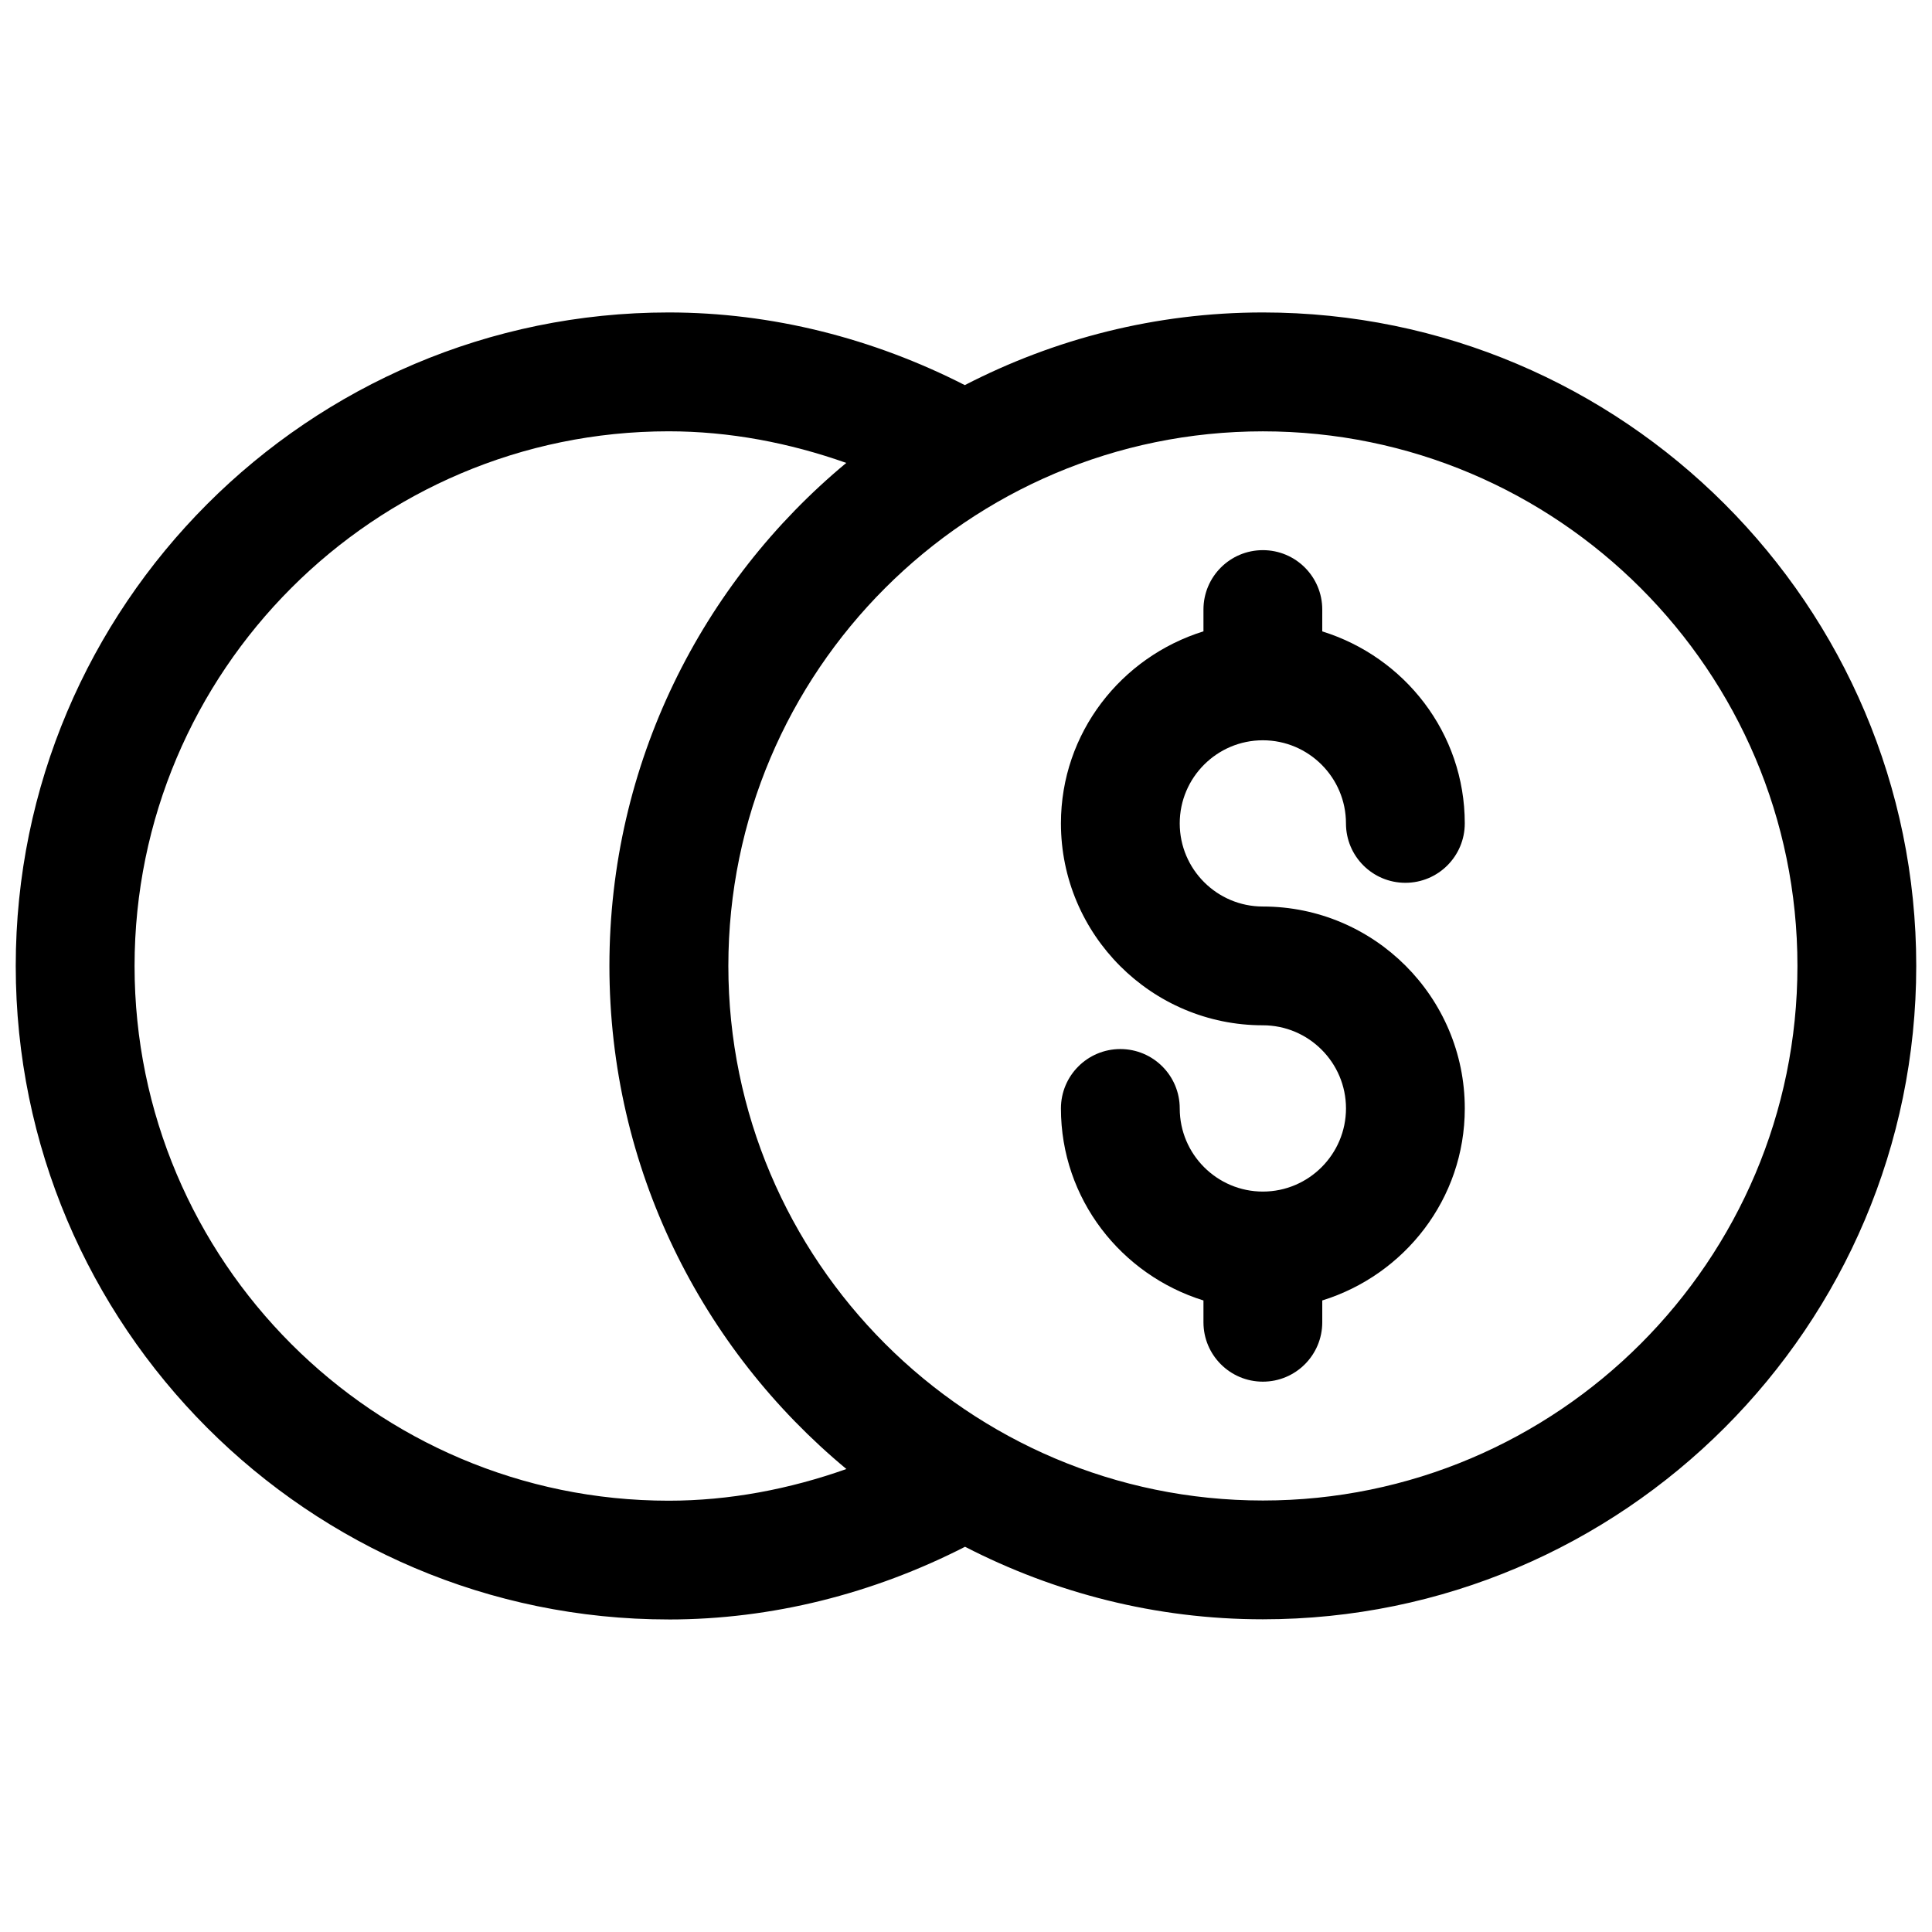
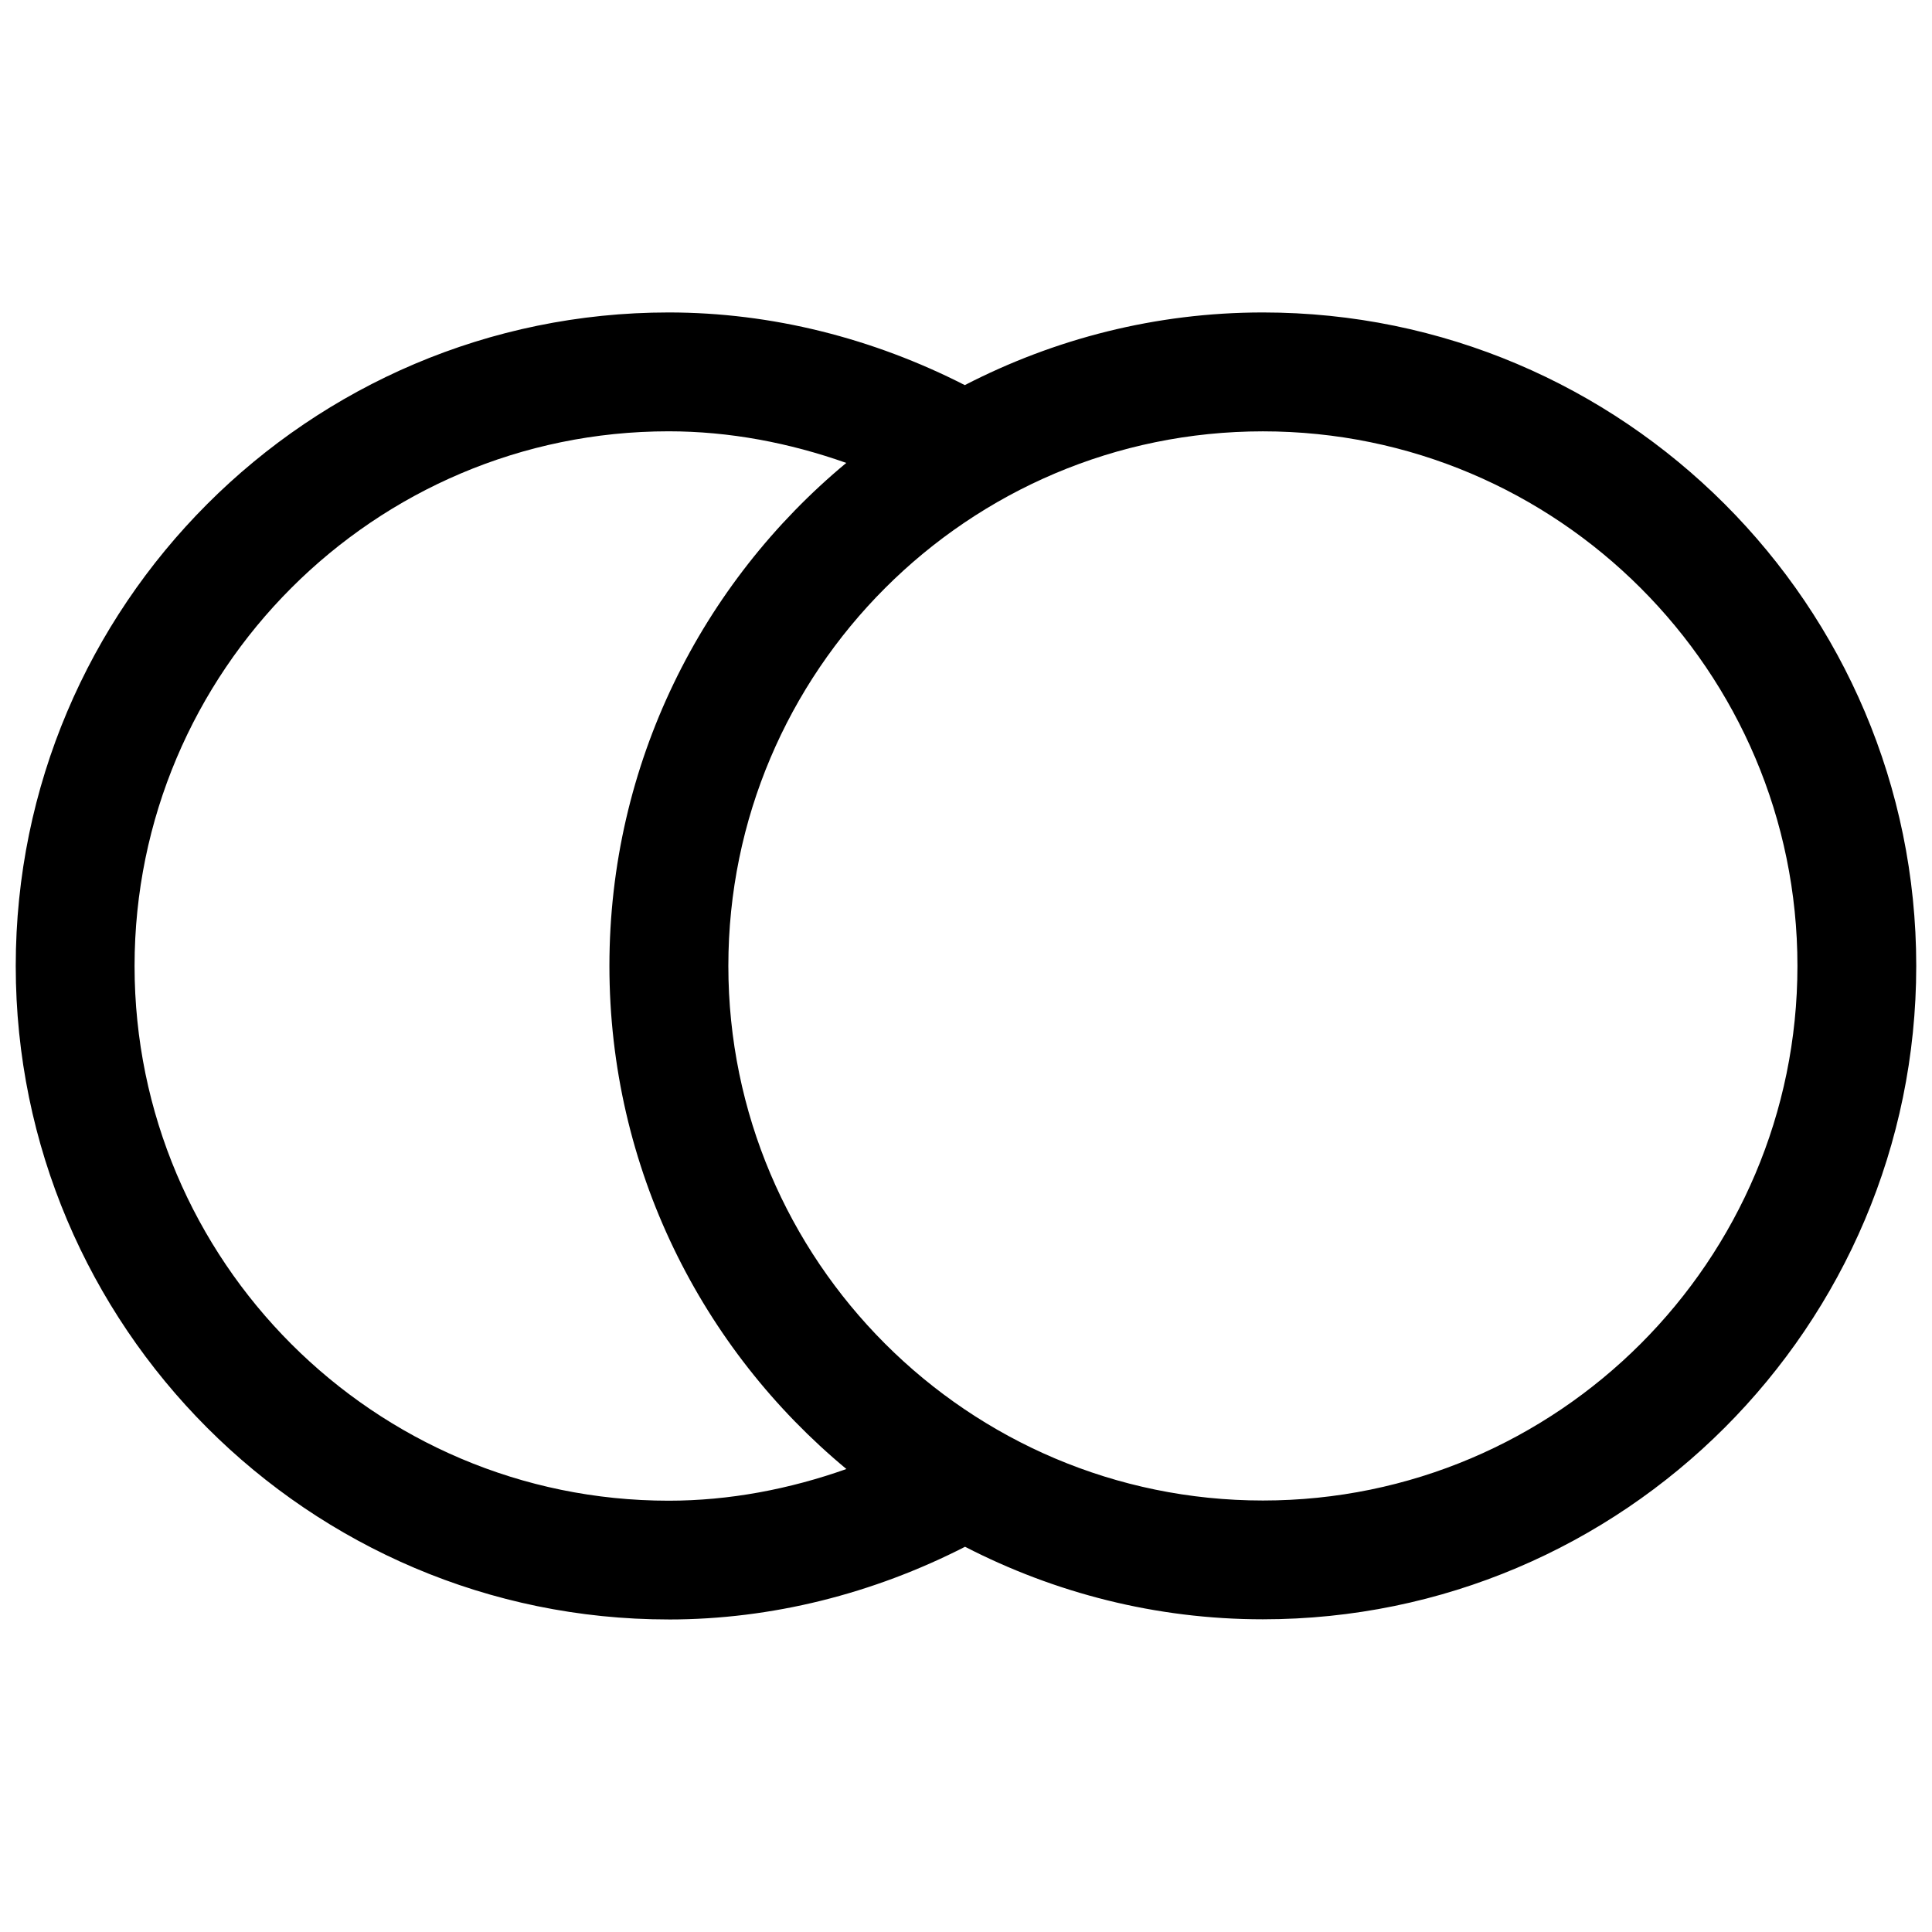
<svg xmlns="http://www.w3.org/2000/svg" width="800px" height="800px" version="1.1" viewBox="144 144 512 512">
  <defs>
    <clipPath id="a">
      <path d="m148.09 226h503.81v348h-503.81z" />
    </clipPath>
  </defs>
-   <path d="m478.67 459.78c-12.137 0-22.027-9.887-22.027-22.027 0-8.691-7.039-15.742-15.742-15.742-8.707 0-15.742 7.055-15.742 15.742 0 23.992 15.98 44.113 37.77 50.883v5.777c0 8.691 7.039 15.742 15.742 15.742 8.707 0 15.742-7.055 15.742-15.742v-5.777c21.789-6.769 37.77-26.891 37.77-50.883 0-29.52-24.008-53.516-53.516-53.516-12.137 0-22.027-9.871-22.027-22.027s9.887-22.027 22.027-22.027c12.137 0 22.027 9.887 22.027 22.027 0 8.691 7.039 15.742 15.742 15.742 8.707 0 15.742-7.055 15.742-15.742 0-23.992-15.98-44.113-37.77-50.883l0.004-5.789c0-8.691-7.039-15.742-15.742-15.742-8.707 0-15.742 7.055-15.742 15.742v5.777c-21.789 6.769-37.77 26.891-37.77 50.883 0 29.504 24.008 53.516 53.516 53.516 12.137 0 22.027 9.887 22.027 22.027-0.004 12.137-9.879 22.039-22.031 22.039z" />
  <g clip-path="url(#a)">
    <path d="m321.2 573.18c27.363 0 54.238-6.848 78.547-19.27 23.695 12.203 50.492 19.223 78.926 19.223 95.473 0 173.15-77.68 173.15-173.17s-77.664-173.16-173.15-173.16c-28.465 0-55.277 7.023-78.988 19.254-24.293-12.402-51.137-19.254-78.484-19.254-95.41 0-173.03 77.695-173.03 173.18 0 95.488 77.633 173.19 173.03 173.19zm299.14-173.21c0 78.121-63.543 141.68-141.66 141.68s-141.66-63.559-141.66-141.68c0-78.105 63.543-141.66 141.66-141.66 78.121-0.004 141.66 63.555 141.66 141.66zm-299.14-141.67c16.105 0 31.977 3.039 47.074 8.375-38.305 31.789-62.773 79.727-62.773 133.29 0 53.578 24.465 101.54 62.805 133.34-15.082 5.34-30.984 8.395-47.105 8.395-78.043 0-141.54-63.574-141.54-141.7 0-78.125 63.496-141.7 141.54-141.7z" />
  </g>
</svg>